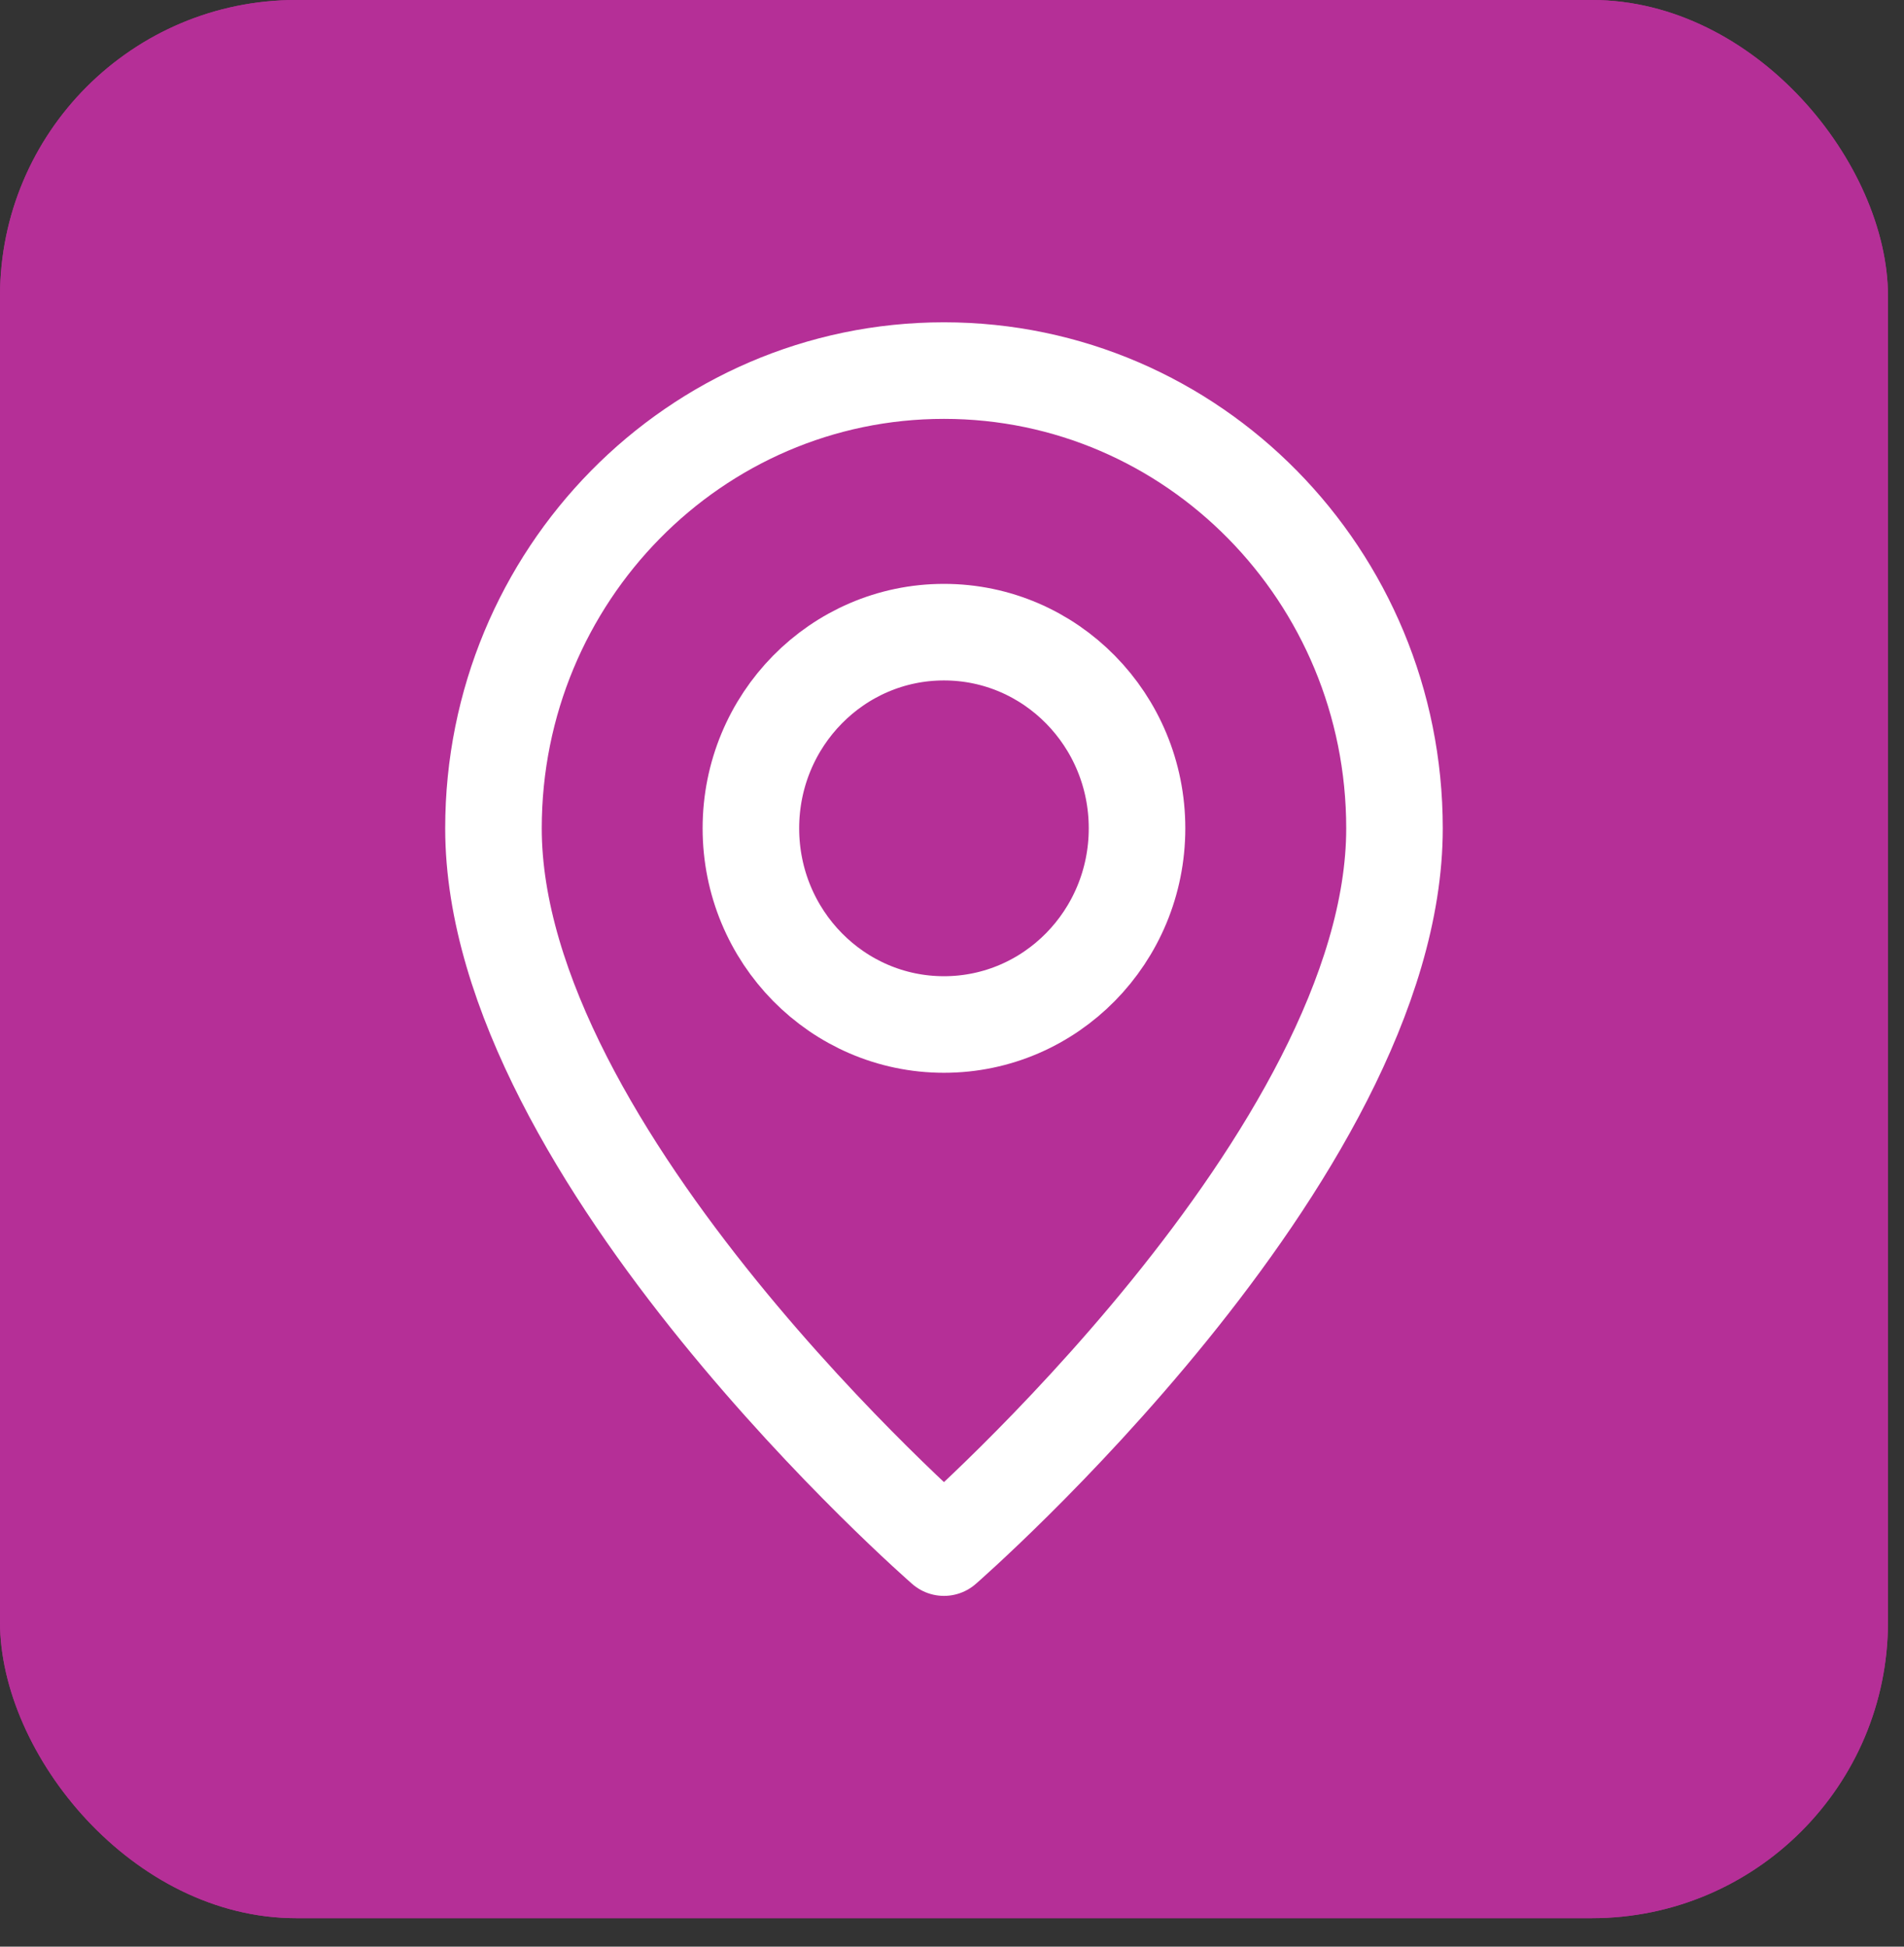
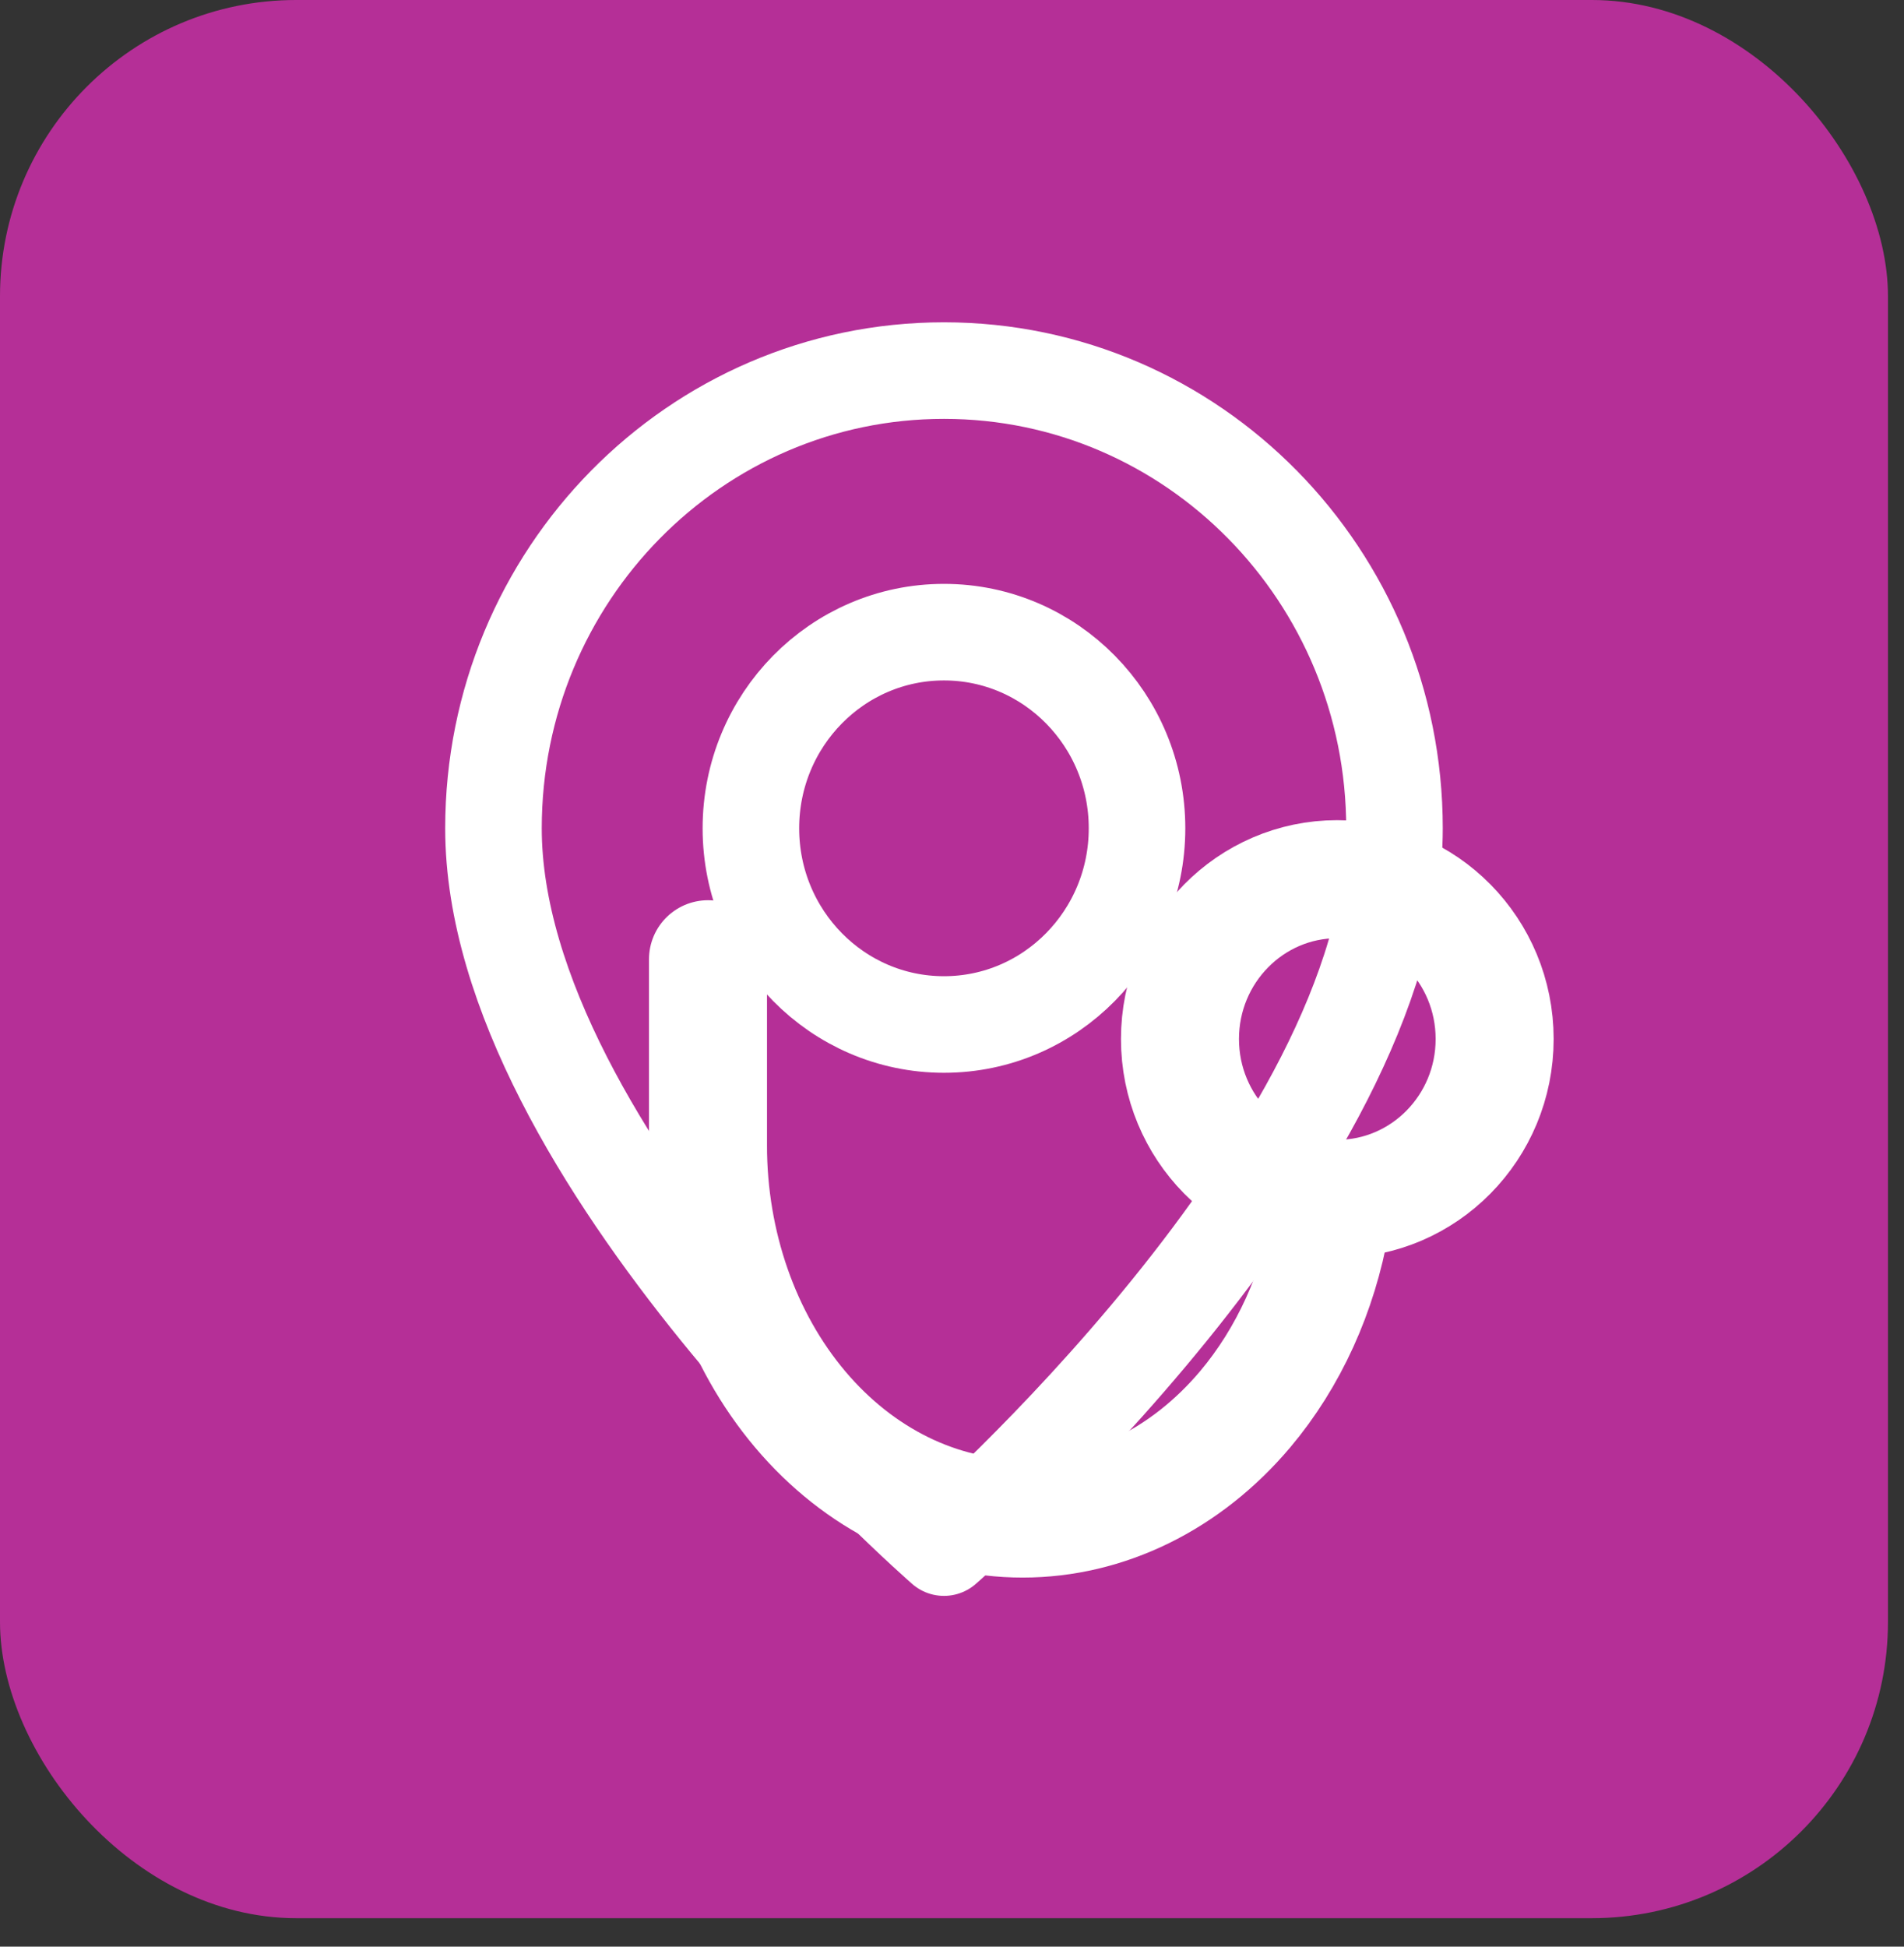
<svg xmlns="http://www.w3.org/2000/svg" width="45" height="46" viewBox="0 0 45 46" fill="none">
  <rect x="0" y="0" width="45" height="46" fill="#333333" stroke="none" />
  <g clip-path="url(#clip0_36_1552)">
    <rect width="44.621" height="45.327" rx="7" fill="#B52F97" />
-     <path d="M12.085 11.332H9.296V13.85C9.296 16.187 10.079 18.429 11.474 20.082C12.869 21.735 14.76 22.663 16.733 22.663C18.705 22.663 20.597 21.735 21.991 20.082C23.386 18.429 24.17 16.187 24.17 13.85V11.332H21.381" stroke="white" stroke-width="2.789" stroke-linecap="square" stroke-linejoin="round" />
    <path d="M16.733 22.667V27.07C16.733 29.408 17.516 31.65 18.911 33.303C20.305 34.955 22.197 35.884 24.169 35.884C26.142 35.884 28.033 34.955 29.428 33.303C30.459 32.08 31.157 30.535 31.45 28.868" stroke="white" stroke-width="2.789" stroke-linecap="round" stroke-linejoin="round" />
    <path d="M31.606 28.329C33.66 28.329 35.325 26.638 35.325 24.552C35.325 22.466 33.66 20.775 31.606 20.775C29.553 20.775 27.888 22.466 27.888 24.552C27.888 26.638 29.553 28.329 31.606 28.329Z" stroke="white" stroke-width="2.789" />
-     <path d="M0 7C0 3.134 3.134 0 7 0H37.621C41.487 0 44.621 3.134 44.621 7V38.327C44.621 42.193 41.487 45.327 37.621 45.327H7C3.134 45.327 0 42.193 0 38.327V7Z" fill="#B52F97" />
    <path d="M22.31 8.757C16.43 8.757 11.663 13.6 11.663 19.573C11.663 27.299 22.31 36.57 22.31 36.57C22.31 36.57 32.958 27.299 32.958 19.573C32.958 13.6 28.191 8.757 22.31 8.757Z" stroke="white" stroke-width="2.282" stroke-miterlimit="10" stroke-linecap="round" stroke-linejoin="round" />
    <path d="M22.31 24.209C24.831 24.209 26.873 22.134 26.873 19.573C26.873 17.013 24.831 14.938 22.31 14.938C19.79 14.938 17.747 17.013 17.747 19.573C17.747 22.134 19.79 24.209 22.31 24.209Z" stroke="white" stroke-width="2.282" stroke-miterlimit="10" stroke-linecap="round" stroke-linejoin="round" />
  </g>
  <defs>
    <clipPath id="clip0_36_1552">
      <rect width="44.621" height="45.327" rx="7" fill="white" />
    </clipPath>
  </defs>
</svg>